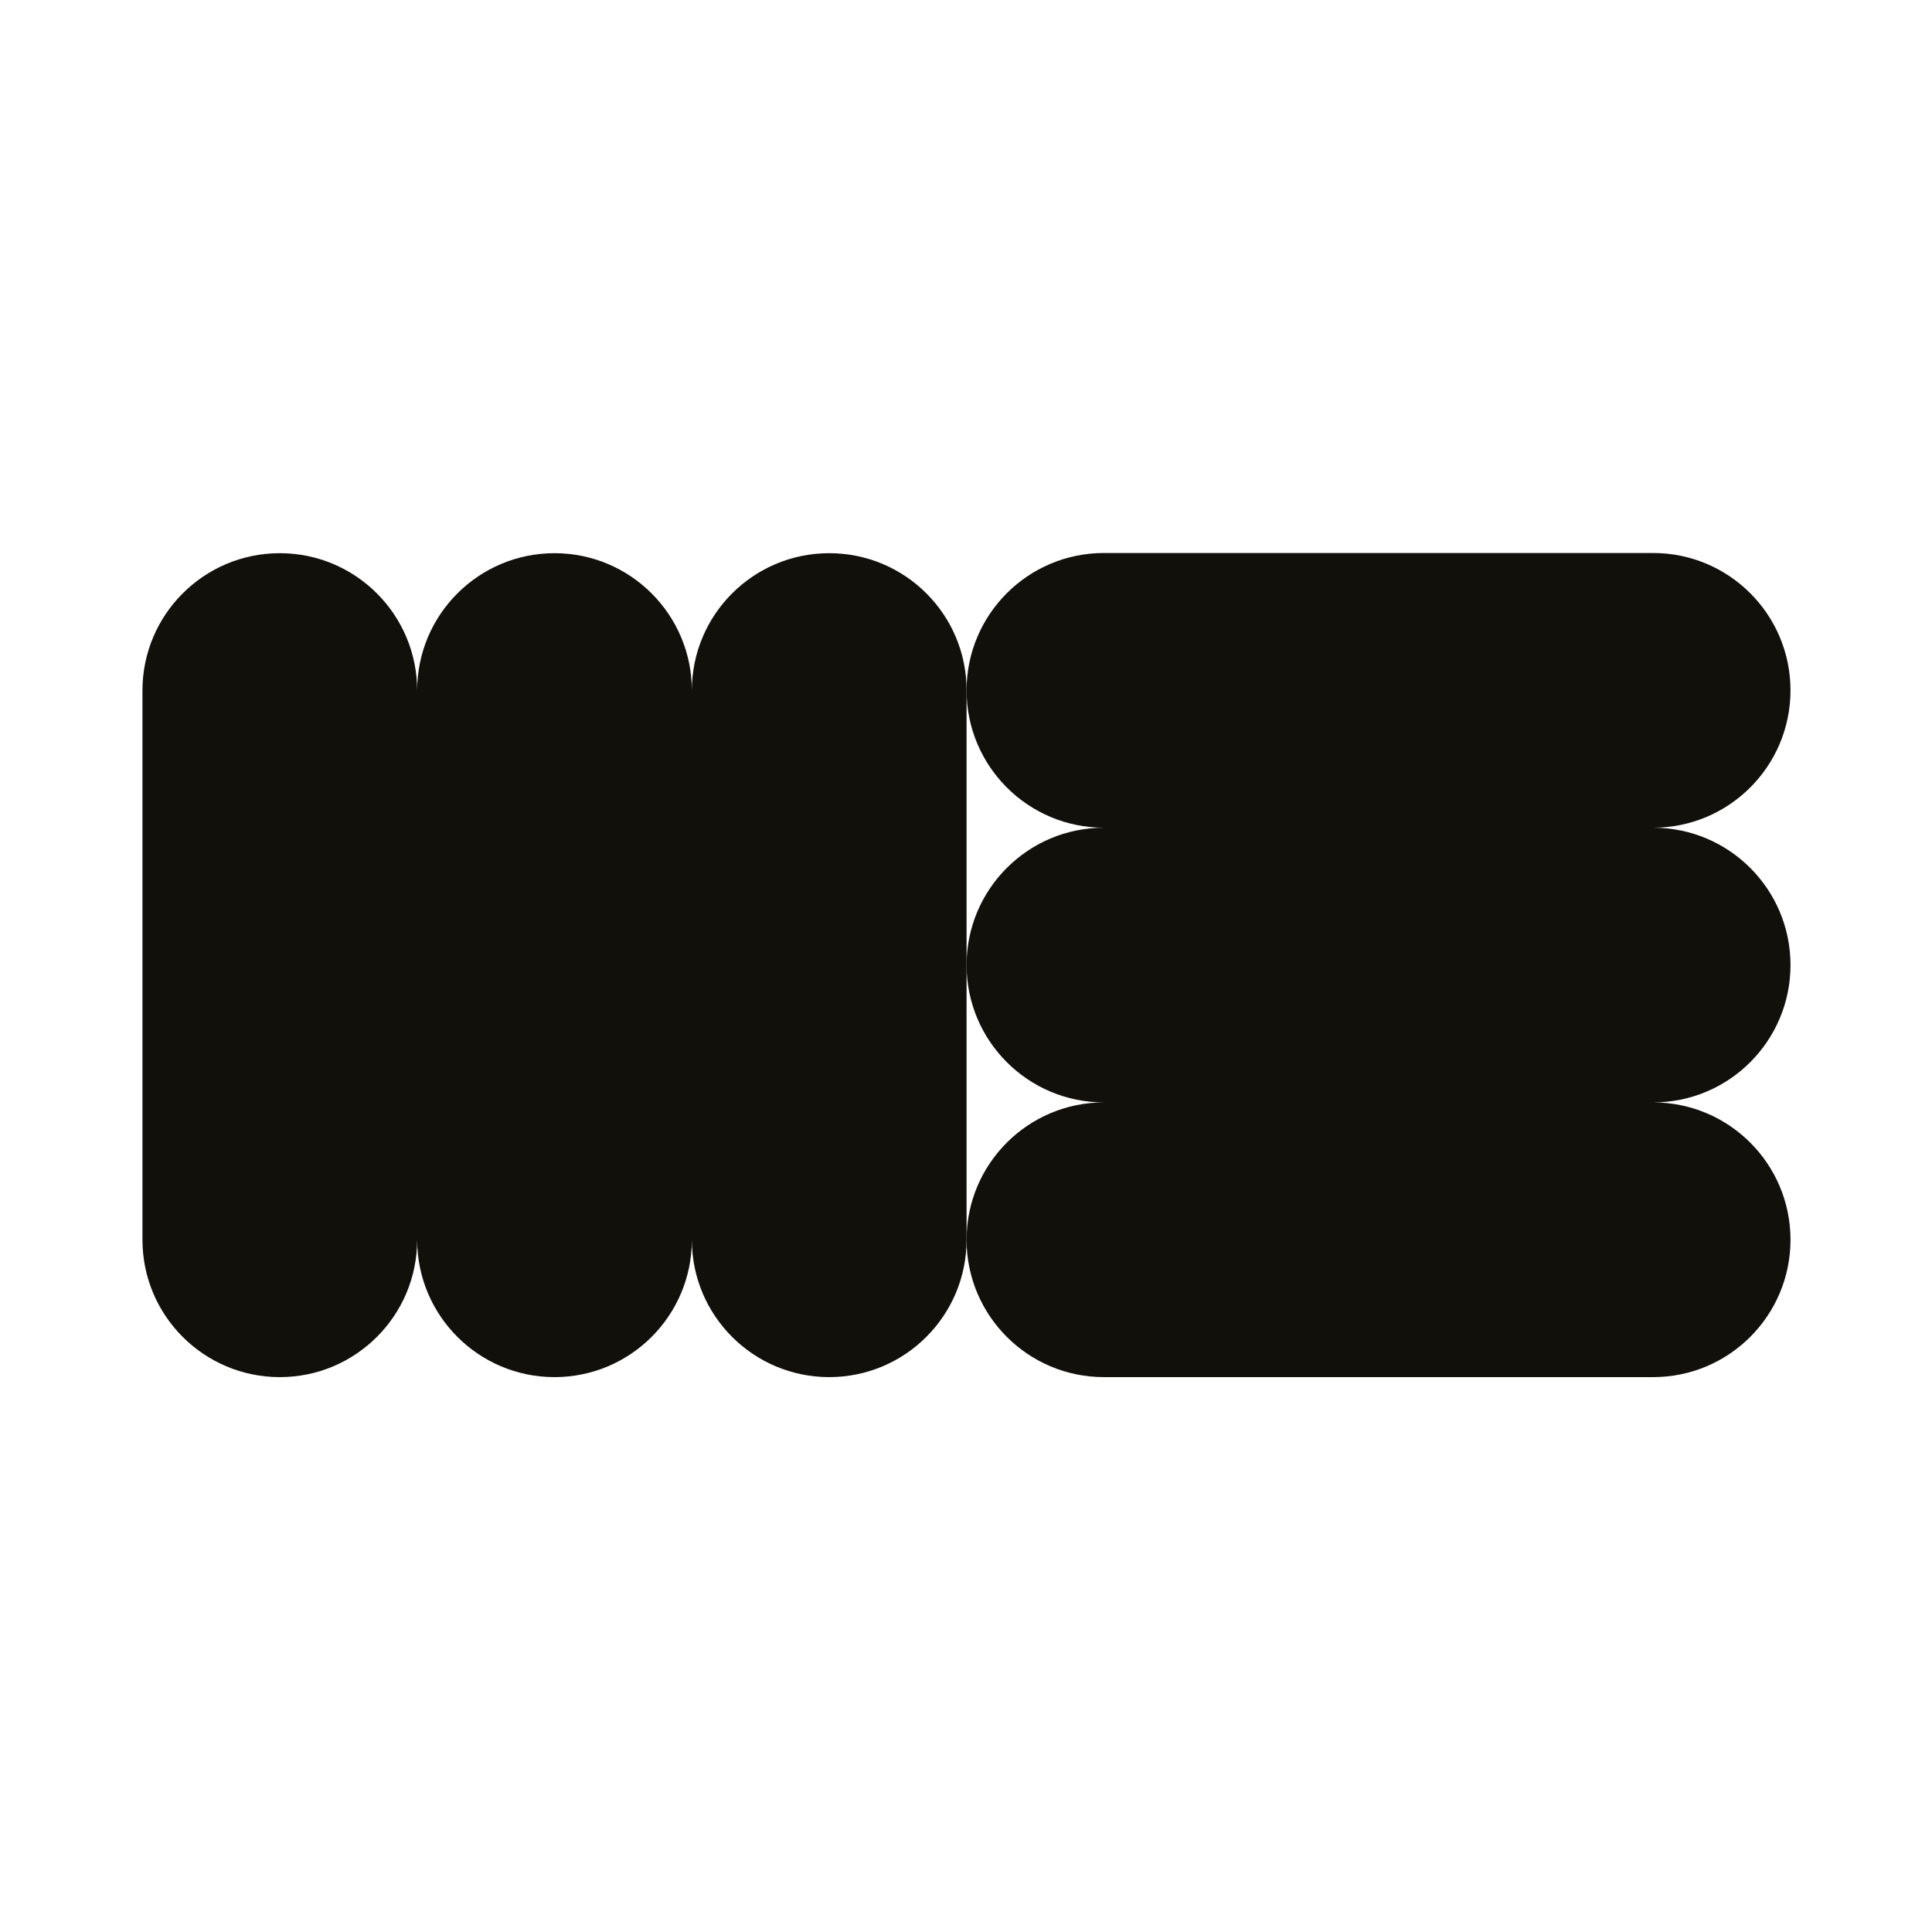
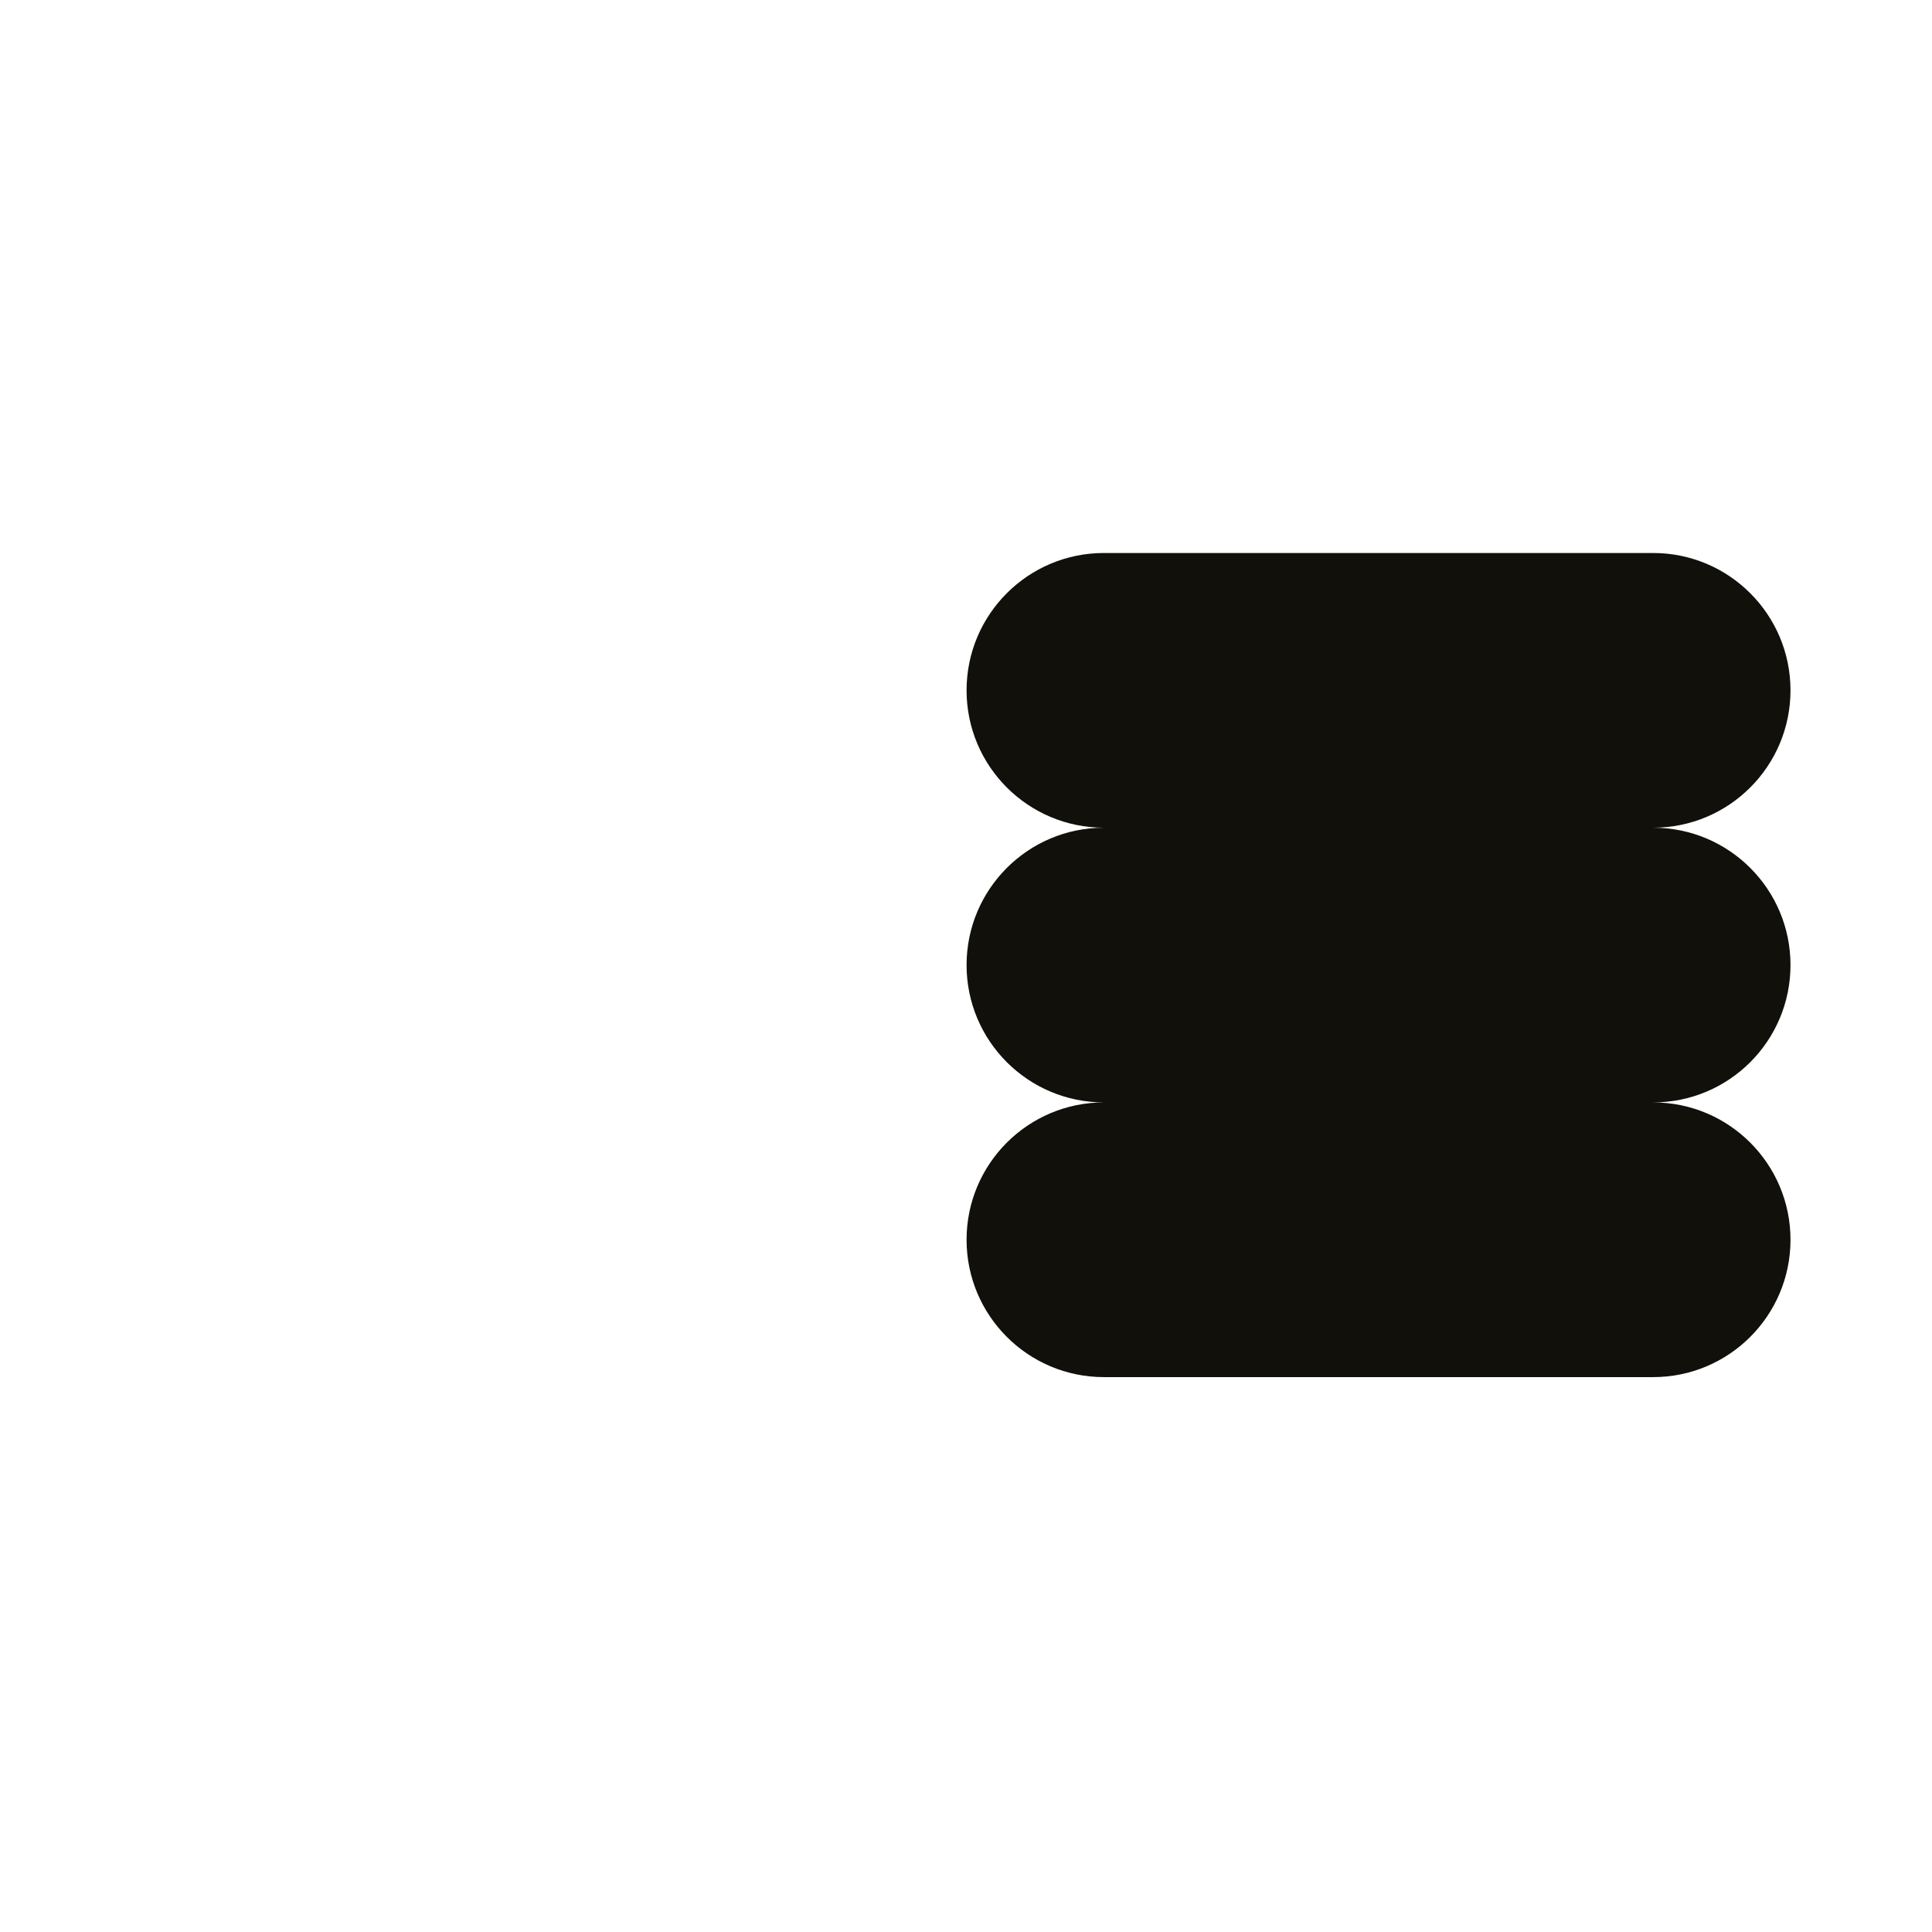
<svg xmlns="http://www.w3.org/2000/svg" version="1.1" id="Capa_1" x="0px" y="0px" viewBox="0 0 1024 1024" style="enable-background:new 0 0 1024 1024;" xml:space="preserve">
  <style type="text/css">
	.st0{fill:#12100B;}
</style>
  <path class="st0" d="M949,511.5c0-40.2-32.6-72.8-72.8-72.8c40.2,0,72.8-32.6,72.8-72.8s-32.6-72.8-72.8-72.8H585.1  c-40.2,0-72.8,32.6-72.8,72.8s32.6,72.8,72.8,72.8c-40.2,0-72.8,32.6-72.8,72.8c0,40.2,32.6,72.8,72.8,72.8  c-40.2,0-72.8,32.6-72.8,72.8s32.6,72.8,72.8,72.8h291.1c40.2,0,72.8-32.6,72.8-72.8s-32.6-72.8-72.8-72.8  C916.4,584.3,949,551.7,949,511.5" />
-   <path class="st0" d="M439.5,293.2c-40.2,0-72.8,32.6-72.8,72.8c0-40.2-32.6-72.8-72.8-72.8s-72.8,32.6-72.8,72.8  c0-40.2-32.6-72.8-72.8-72.8c-40.2,0-72.8,32.6-72.8,72.8v291.1c0,40.2,32.6,72.8,72.8,72.8c40.2,0,72.8-32.6,72.8-72.8  c0,40.2,32.6,72.8,72.8,72.8s72.8-32.6,72.8-72.8c0,40.2,32.6,72.8,72.8,72.8c40.2,0,72.8-32.6,72.8-72.8V365.9  C512.3,325.7,479.7,293.2,439.5,293.2" />
</svg>